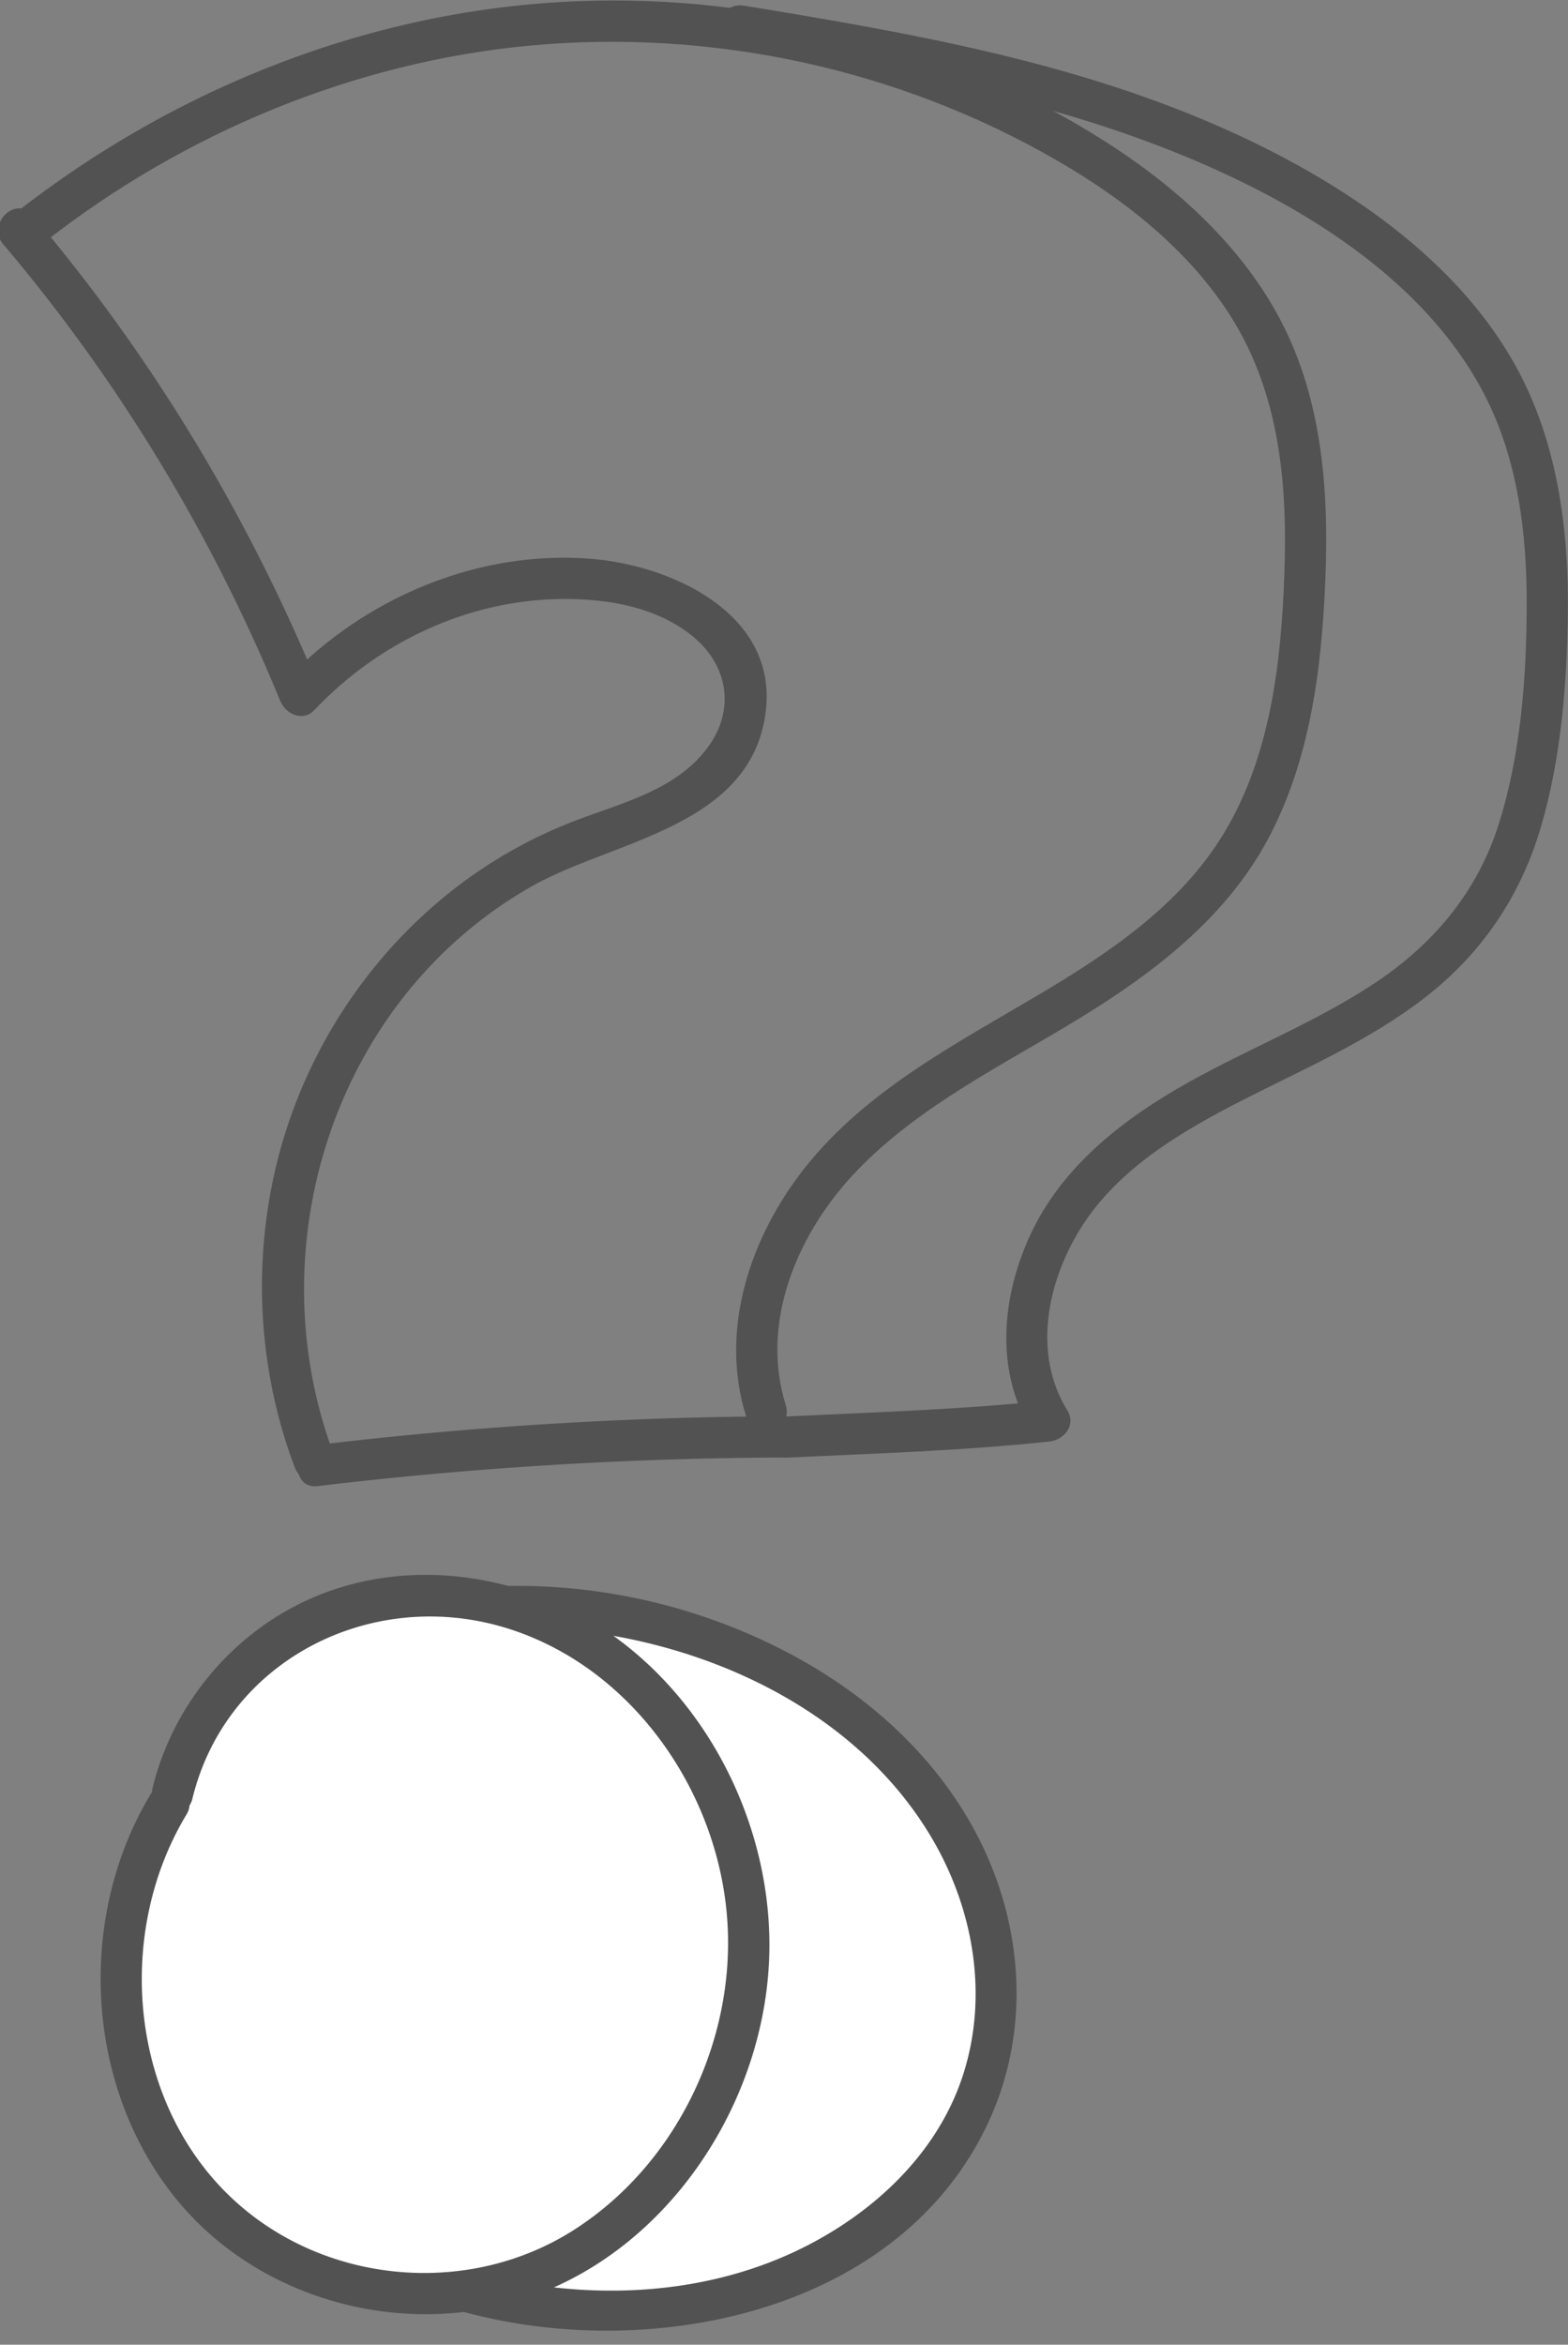
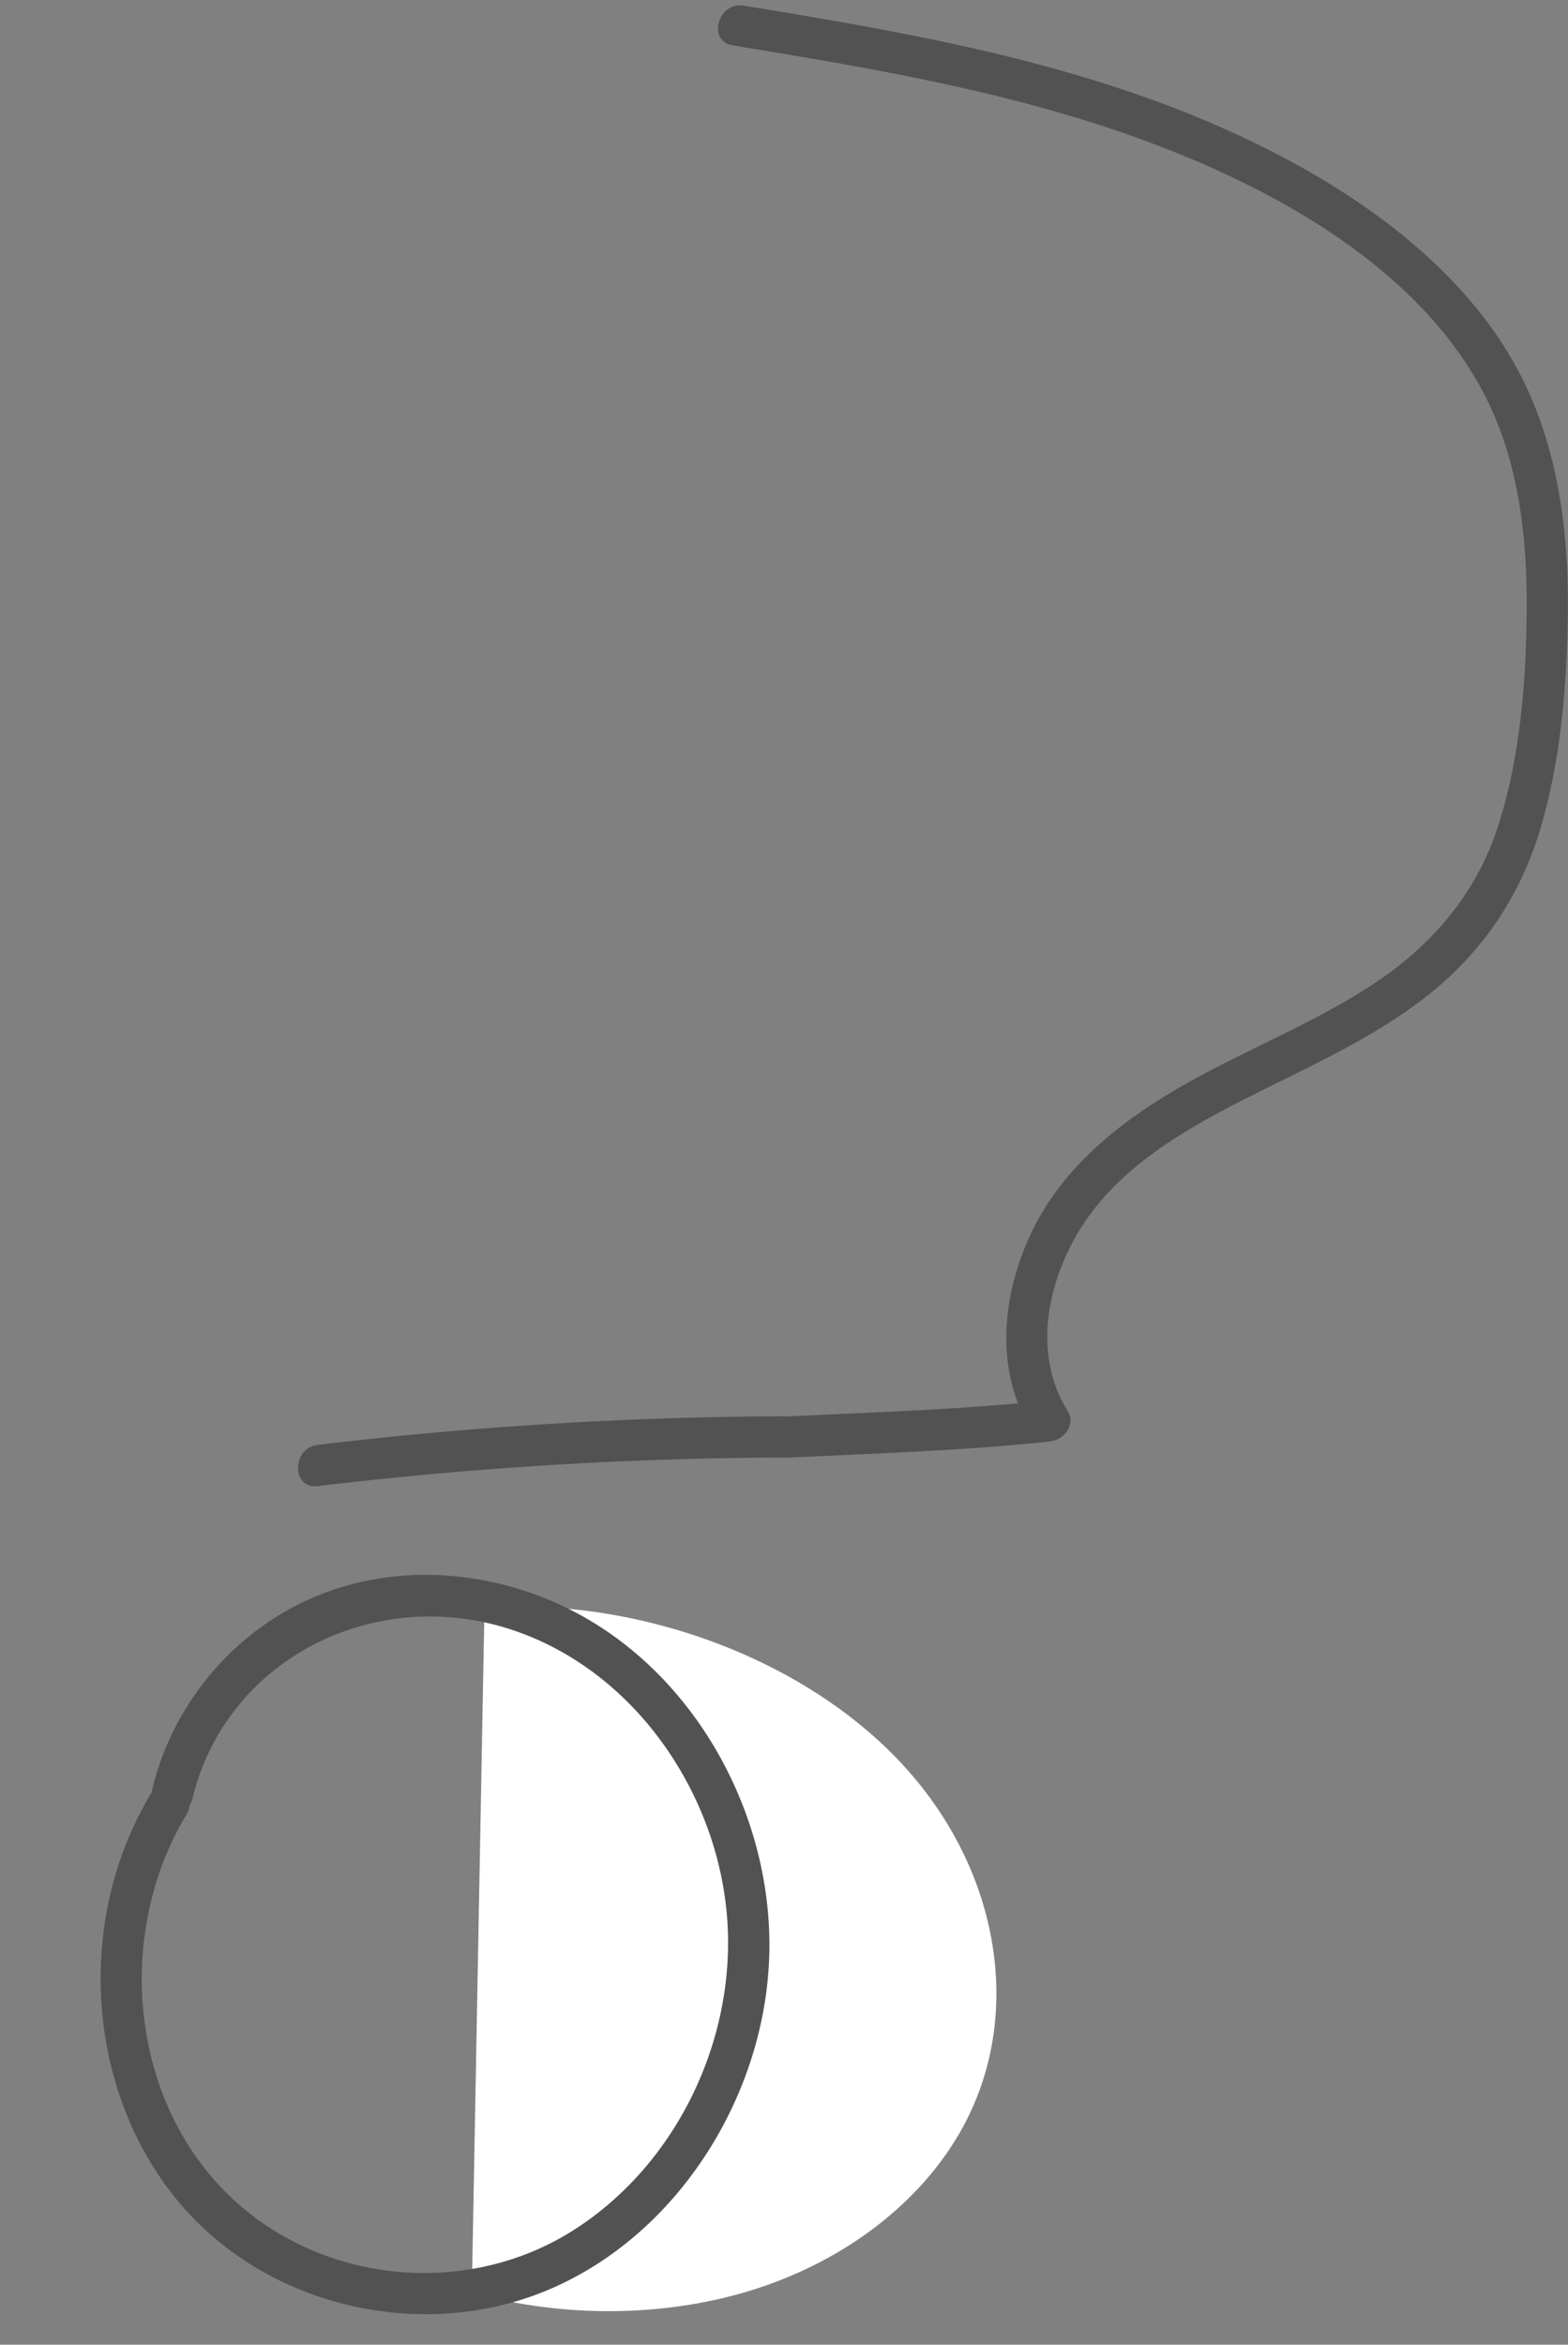
<svg xmlns="http://www.w3.org/2000/svg" width="93" height="139">
  <rect width="100%" height="100%" fill="#808080" stroke="none" />
  <path fill="#fff" d="M28.735 95.294c9.201-.6 19.068 3.065 24.86 9.38 5.791 6.315 7.194 15.053 3.332 21.751-2.407 4.175-6.723 7.501-11.965 9.221-5.243 1.72-11.368 1.817-16.98.272z" />
-   <path fill="#525252" d="M28.735 96.516c9.916-.582 21.29 3.564 26.531 12.448 2.472 4.19 3.364 9.294 1.872 13.982-1.514 4.761-5.424 8.347-9.838 10.46-5.858 2.803-12.79 2.99-18.994 1.333-1.52-.406-2.17 1.951-.649 2.357 11.046 2.951 25.778.001 30.997-11.354 2.254-4.902 2.107-10.502.015-15.433-2.198-5.174-6.344-9.223-11.207-11.938-5.658-3.159-12.26-4.679-18.727-4.299-1.563.091-1.574 2.536 0 2.444zM.197 14.487c6.854 8.081 12.395 17.256 16.421 27.055.33.802 1.348 1.274 2.042.54 3.923-4.144 9.426-6.666 15.17-6.57 2.525.042 5.19.554 7.21 2.173 2.108 1.691 2.593 4.317.984 6.556-1.874 2.612-5.185 3.356-8.016 4.454a27.898 27.898 0 00-7.117 4.038c-4.415 3.45-7.77 8.158-9.639 13.437-2.363 6.676-2.282 14.214.236 20.83.554 1.456 2.918.825 2.356-.649C15.13 73.955 19.836 59.2 31.51 52.56c4.844-2.757 13.027-3.495 13.902-10.344.746-5.852-5.618-8.736-10.456-9.096-6.722-.5-13.428 2.38-18.023 7.234l2.042.54C14.777 30.676 9.072 21.186 1.926 12.758c-1.02-1.2-2.74.536-1.729 1.73z" />
-   <path fill="#fff" d="M10.007 106.953c-4.172 6.739-3.646 16.226 1.118 22.303 4.765 6.077 13.34 8.354 20.457 5.565 7.117-2.79 12.348-10.382 12.798-18.357.45-7.975-3.823-15.891-10.427-19.592-4.248-2.38-9.44-3.059-14.056-1.389-4.617 1.671-8.517 5.81-9.663 10.822z" />
  <path fill="#525252" d="M8.951 106.336c-4.432 7.333-3.928 17.394 1.535 24.065 5.245 6.404 14.654 8.545 22.202 5.273 7.7-3.338 12.784-11.68 12.943-19.969.164-8.536-4.812-17.252-12.743-20.72-4.794-2.095-10.359-2.263-15.099.081-4.326 2.14-7.595 6.231-8.734 10.914-.372 1.527 1.985 2.18 2.357.65 1.984-8.163 10.48-12.483 18.38-10.188 7.441 2.162 12.63 9.415 13.313 16.995.66 7.294-2.914 14.88-9.149 18.81-6.138 3.868-14.44 3.19-19.879-1.639-6.389-5.672-7.349-15.868-3.016-23.039.817-1.349-1.297-2.579-2.11-1.233zM18.839 88.1a240.01 240.01 0 0127.563-1.695c1.573-.007 1.576-2.45 0-2.445-9.213.037-18.415.604-27.563 1.697-1.543.183-1.562 2.63 0 2.443z" />
-   <path fill="#525252" d="M2.662 14.34c8.235-6.446 18.313-10.658 28.75-11.635 10.793-1.01 21.832 1.36 31.23 6.78 4 2.307 7.795 5.267 10.31 9.2 2.934 4.59 3.416 9.962 3.228 15.284-.186 5.248-.805 10.79-3.56 15.38-2.576 4.292-6.833 7.146-11.052 9.644-4.902 2.902-10.17 5.642-13.788 10.182-3.262 4.093-5.145 9.626-3.53 14.78.468 1.495 2.828.857 2.355-.65-1.566-5.003.757-10.318 4.246-13.93 3.784-3.916 8.756-6.288 13.336-9.106 4.324-2.66 8.494-5.872 10.958-10.415 2.552-4.702 3.241-10.159 3.46-15.428.23-5.48-.198-11.117-2.948-15.986-2.379-4.212-6.107-7.51-10.15-10.079-9.203-5.847-20.37-8.718-31.243-8.29C22.117.551 10.47 5.148.934 12.611c-1.238.968.502 2.687 1.728 1.728z" />
  <path fill="#525252" d="M46.672 86.413c5.2-.25 10.4-.405 15.579-.957.873-.094 1.586-.982 1.056-1.84-2.07-3.344-1.205-7.594.774-10.778 2.22-3.572 6.038-5.794 9.69-7.655 3.665-1.867 7.454-3.5 10.728-6.033 3.344-2.584 5.65-5.957 6.86-10.01 1.227-4.106 1.584-8.583 1.632-12.854.048-4.314-.46-8.705-2.17-12.7-3.326-7.763-11.24-12.928-18.718-16.178-8.89-3.861-18.481-5.515-27.987-7.074-1.538-.252-2.2 2.103-.65 2.357 8.32 1.364 16.714 2.774 24.644 5.724 7.597 2.825 16.036 7.489 19.915 14.943 1.992 3.827 2.537 8.235 2.526 12.497-.011 4.337-.351 8.89-1.672 13.042-1.304 4.096-3.974 7.194-7.542 9.517-3.414 2.223-7.217 3.728-10.768 5.703-3.816 2.122-7.484 4.922-9.398 8.957-1.755 3.702-2.204 8.17.026 11.777l1.055-1.84c-5.178.553-10.378.708-15.58.959-1.564.076-1.573 2.52 0 2.444z" />
</svg>